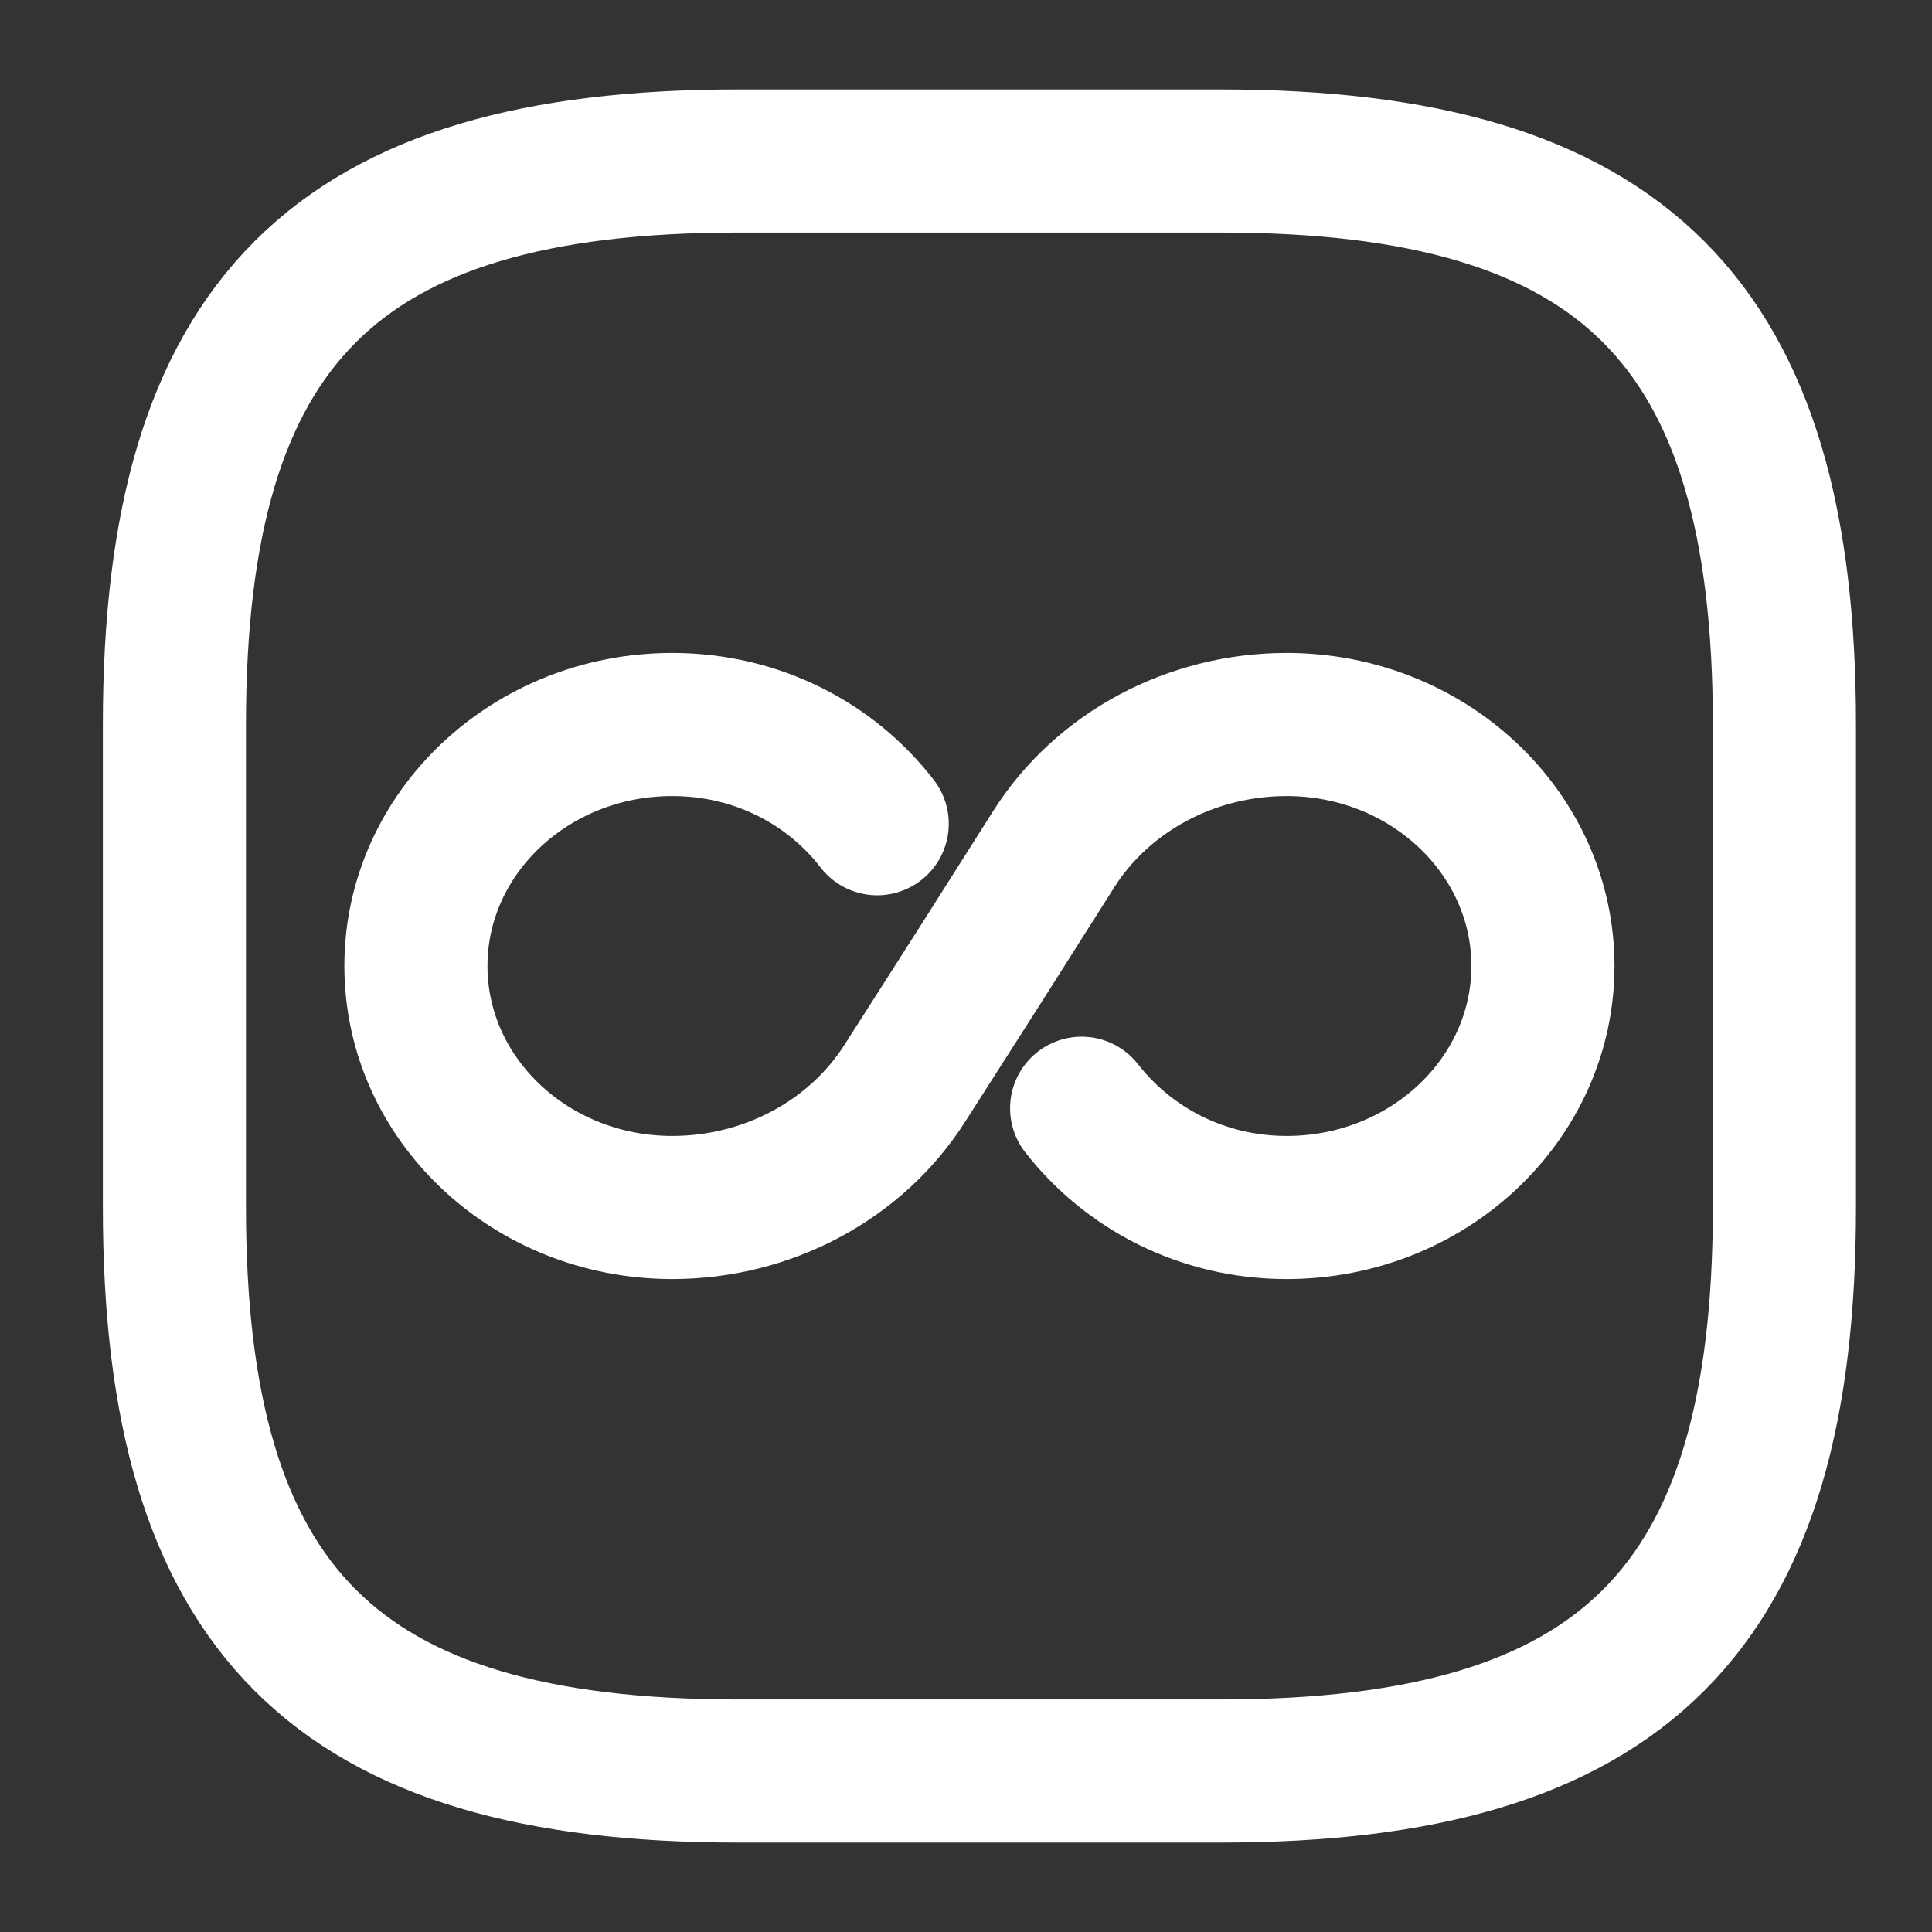
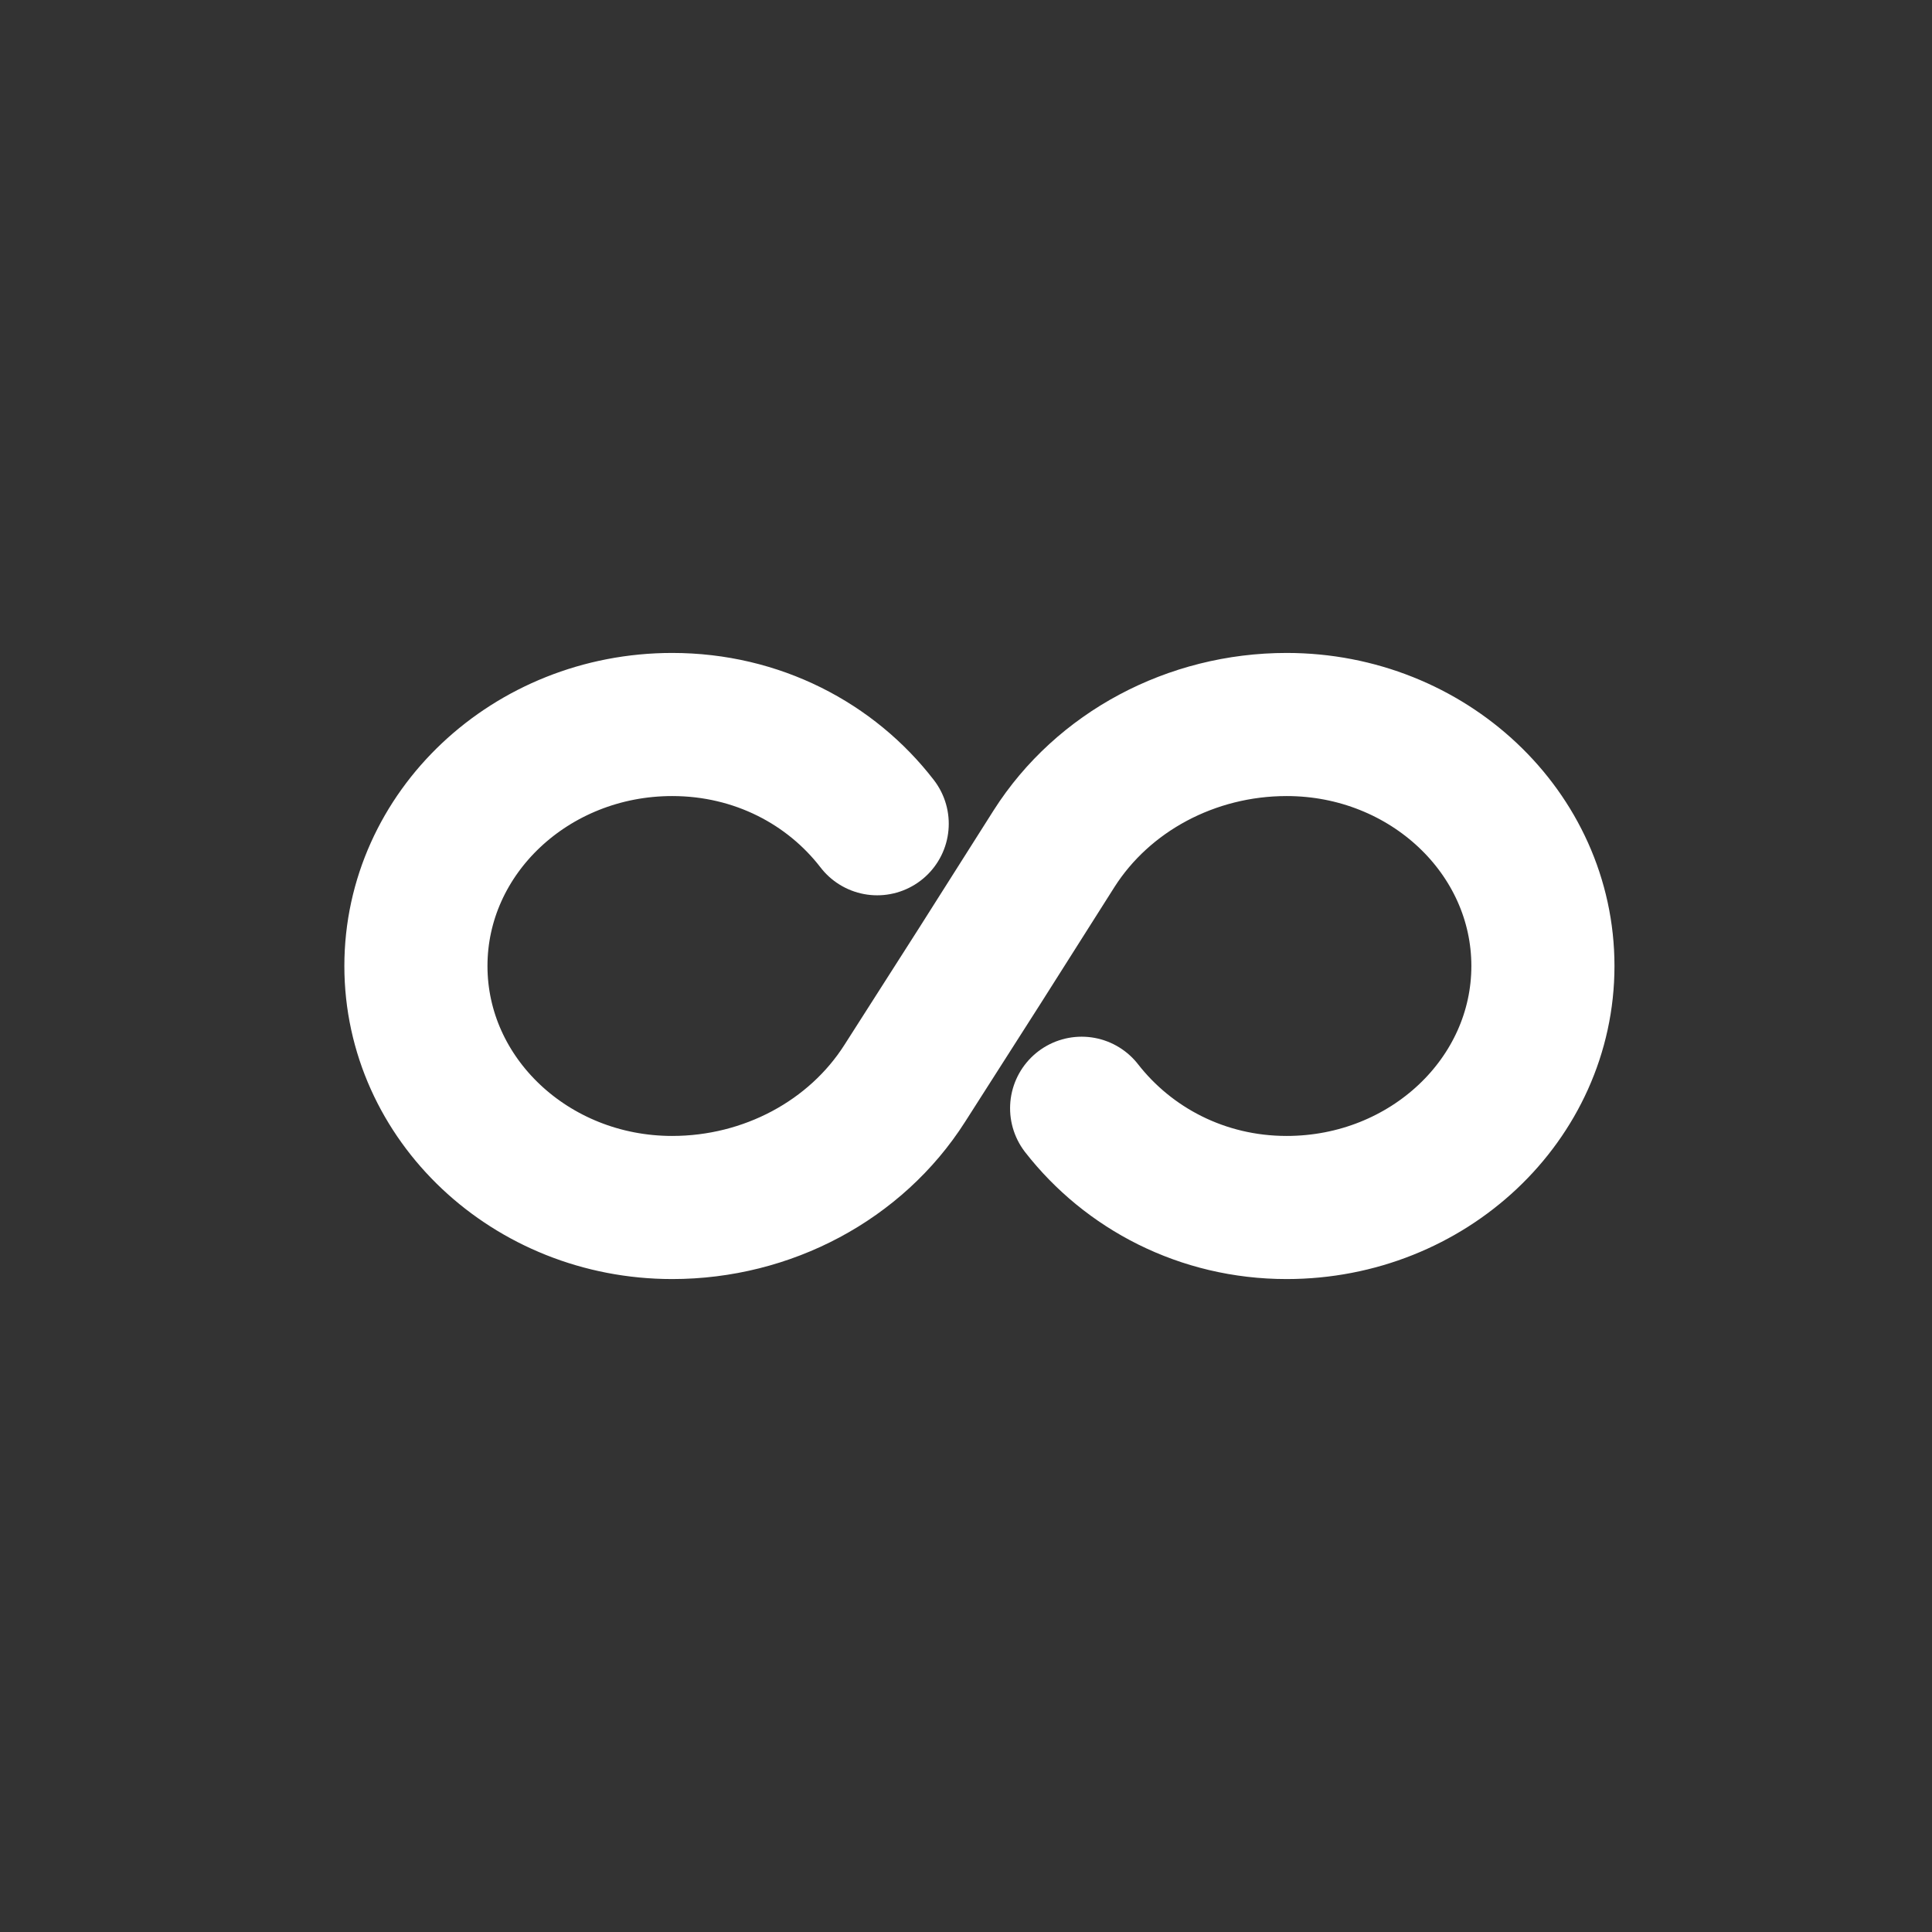
<svg xmlns="http://www.w3.org/2000/svg" width="54.0" height="54.0" viewBox="0.0 0.0 54.0 54.0" fill="none">
  <rect x="0.0" y="0.0" width="54.0" height="54.0" fill="#333333" stroke="none" />
  <g id="unlimited">
    <path d="M24.518 23.024C23.227 21.348 21.165 20.25 18.788 20.25C14.836 20.25 11.625 23.276 11.625 27C11.625 30.724 14.836 33.75 18.788 33.75C21.448 33.75 23.92 32.43 25.289 30.279L27.383 27L29.461 23.721C30.83 21.57 33.302 20.25 35.962 20.25C39.914 20.25 43.125 23.276 43.125 27C43.125 30.724 39.914 33.75 35.962 33.75C33.601 33.75 31.539 32.652 30.232 30.976" stroke="white" stroke-width="4" stroke-linecap="round" stroke-linejoin="round" />
-     <path d="M20.625 49.5H34.125C45.375 49.5 49.875 45 49.875 33.75V20.25C49.875 9 45.375 4.5 34.125 4.5H20.625C9.375 4.5 4.875 9 4.875 20.25V33.75C4.875 45 9.375 49.5 20.625 49.5Z" stroke="white" stroke-width="4" stroke-linecap="round" stroke-linejoin="round" />
  </g>
</svg>